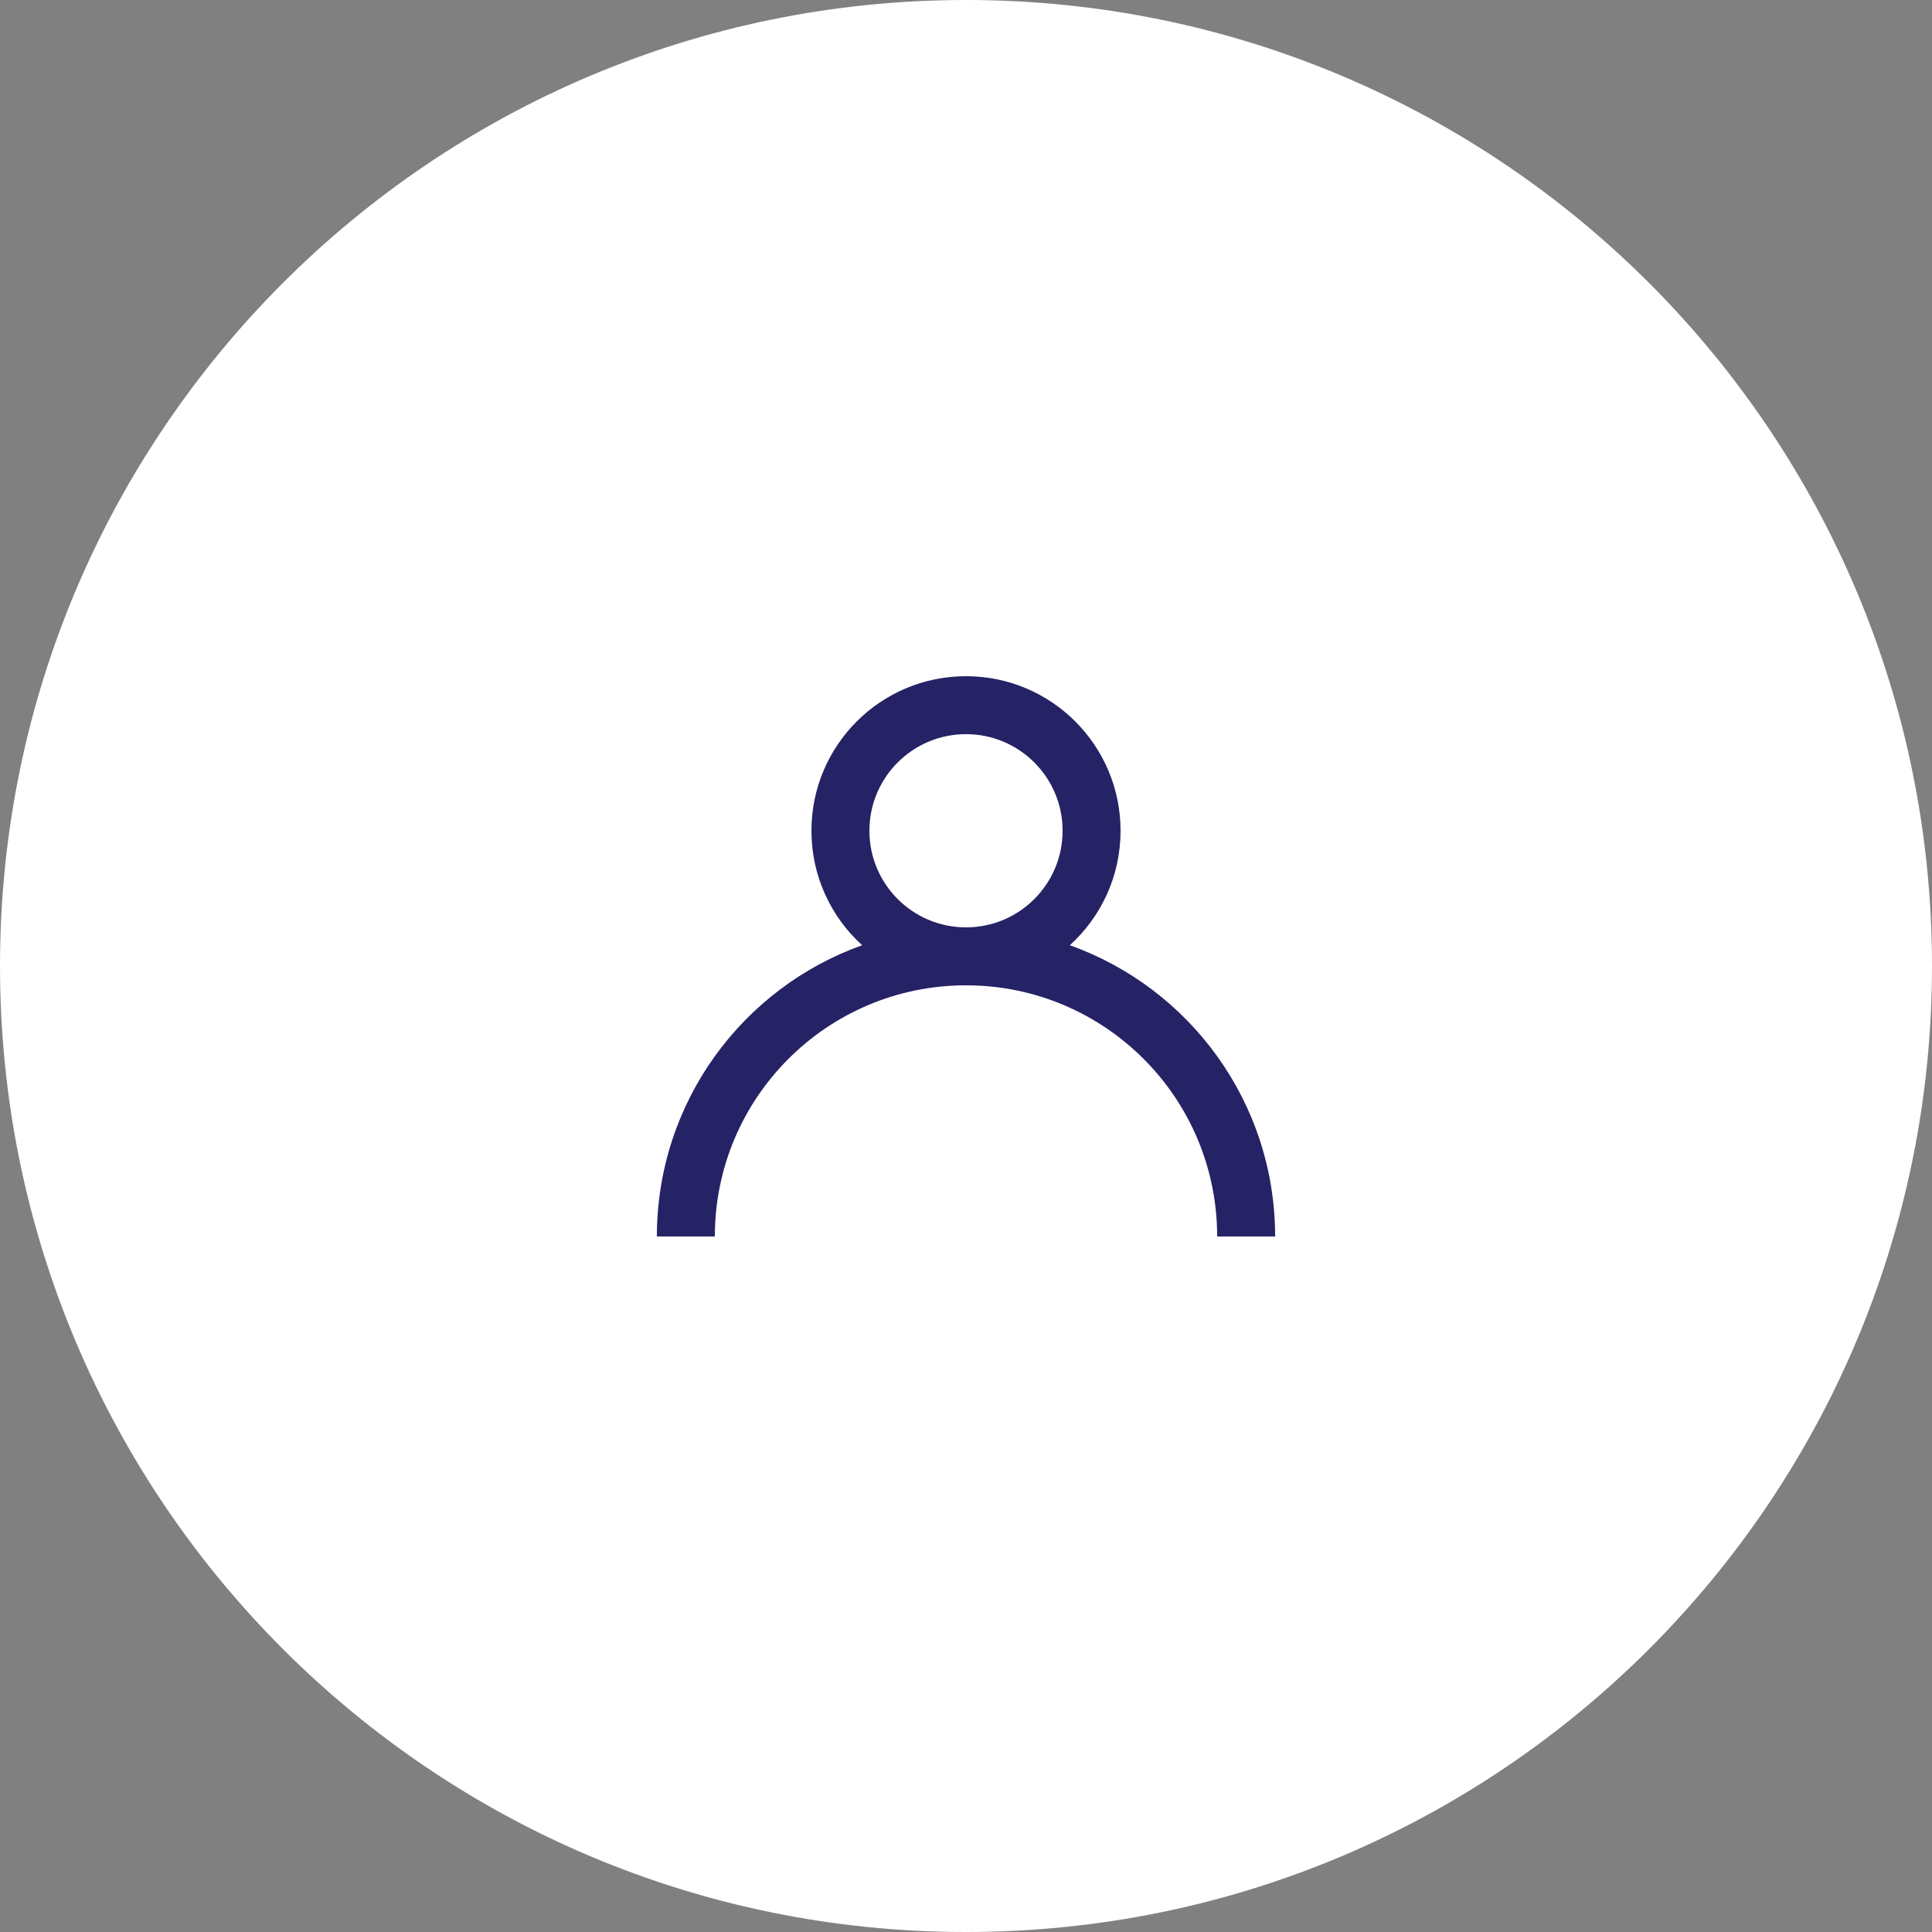
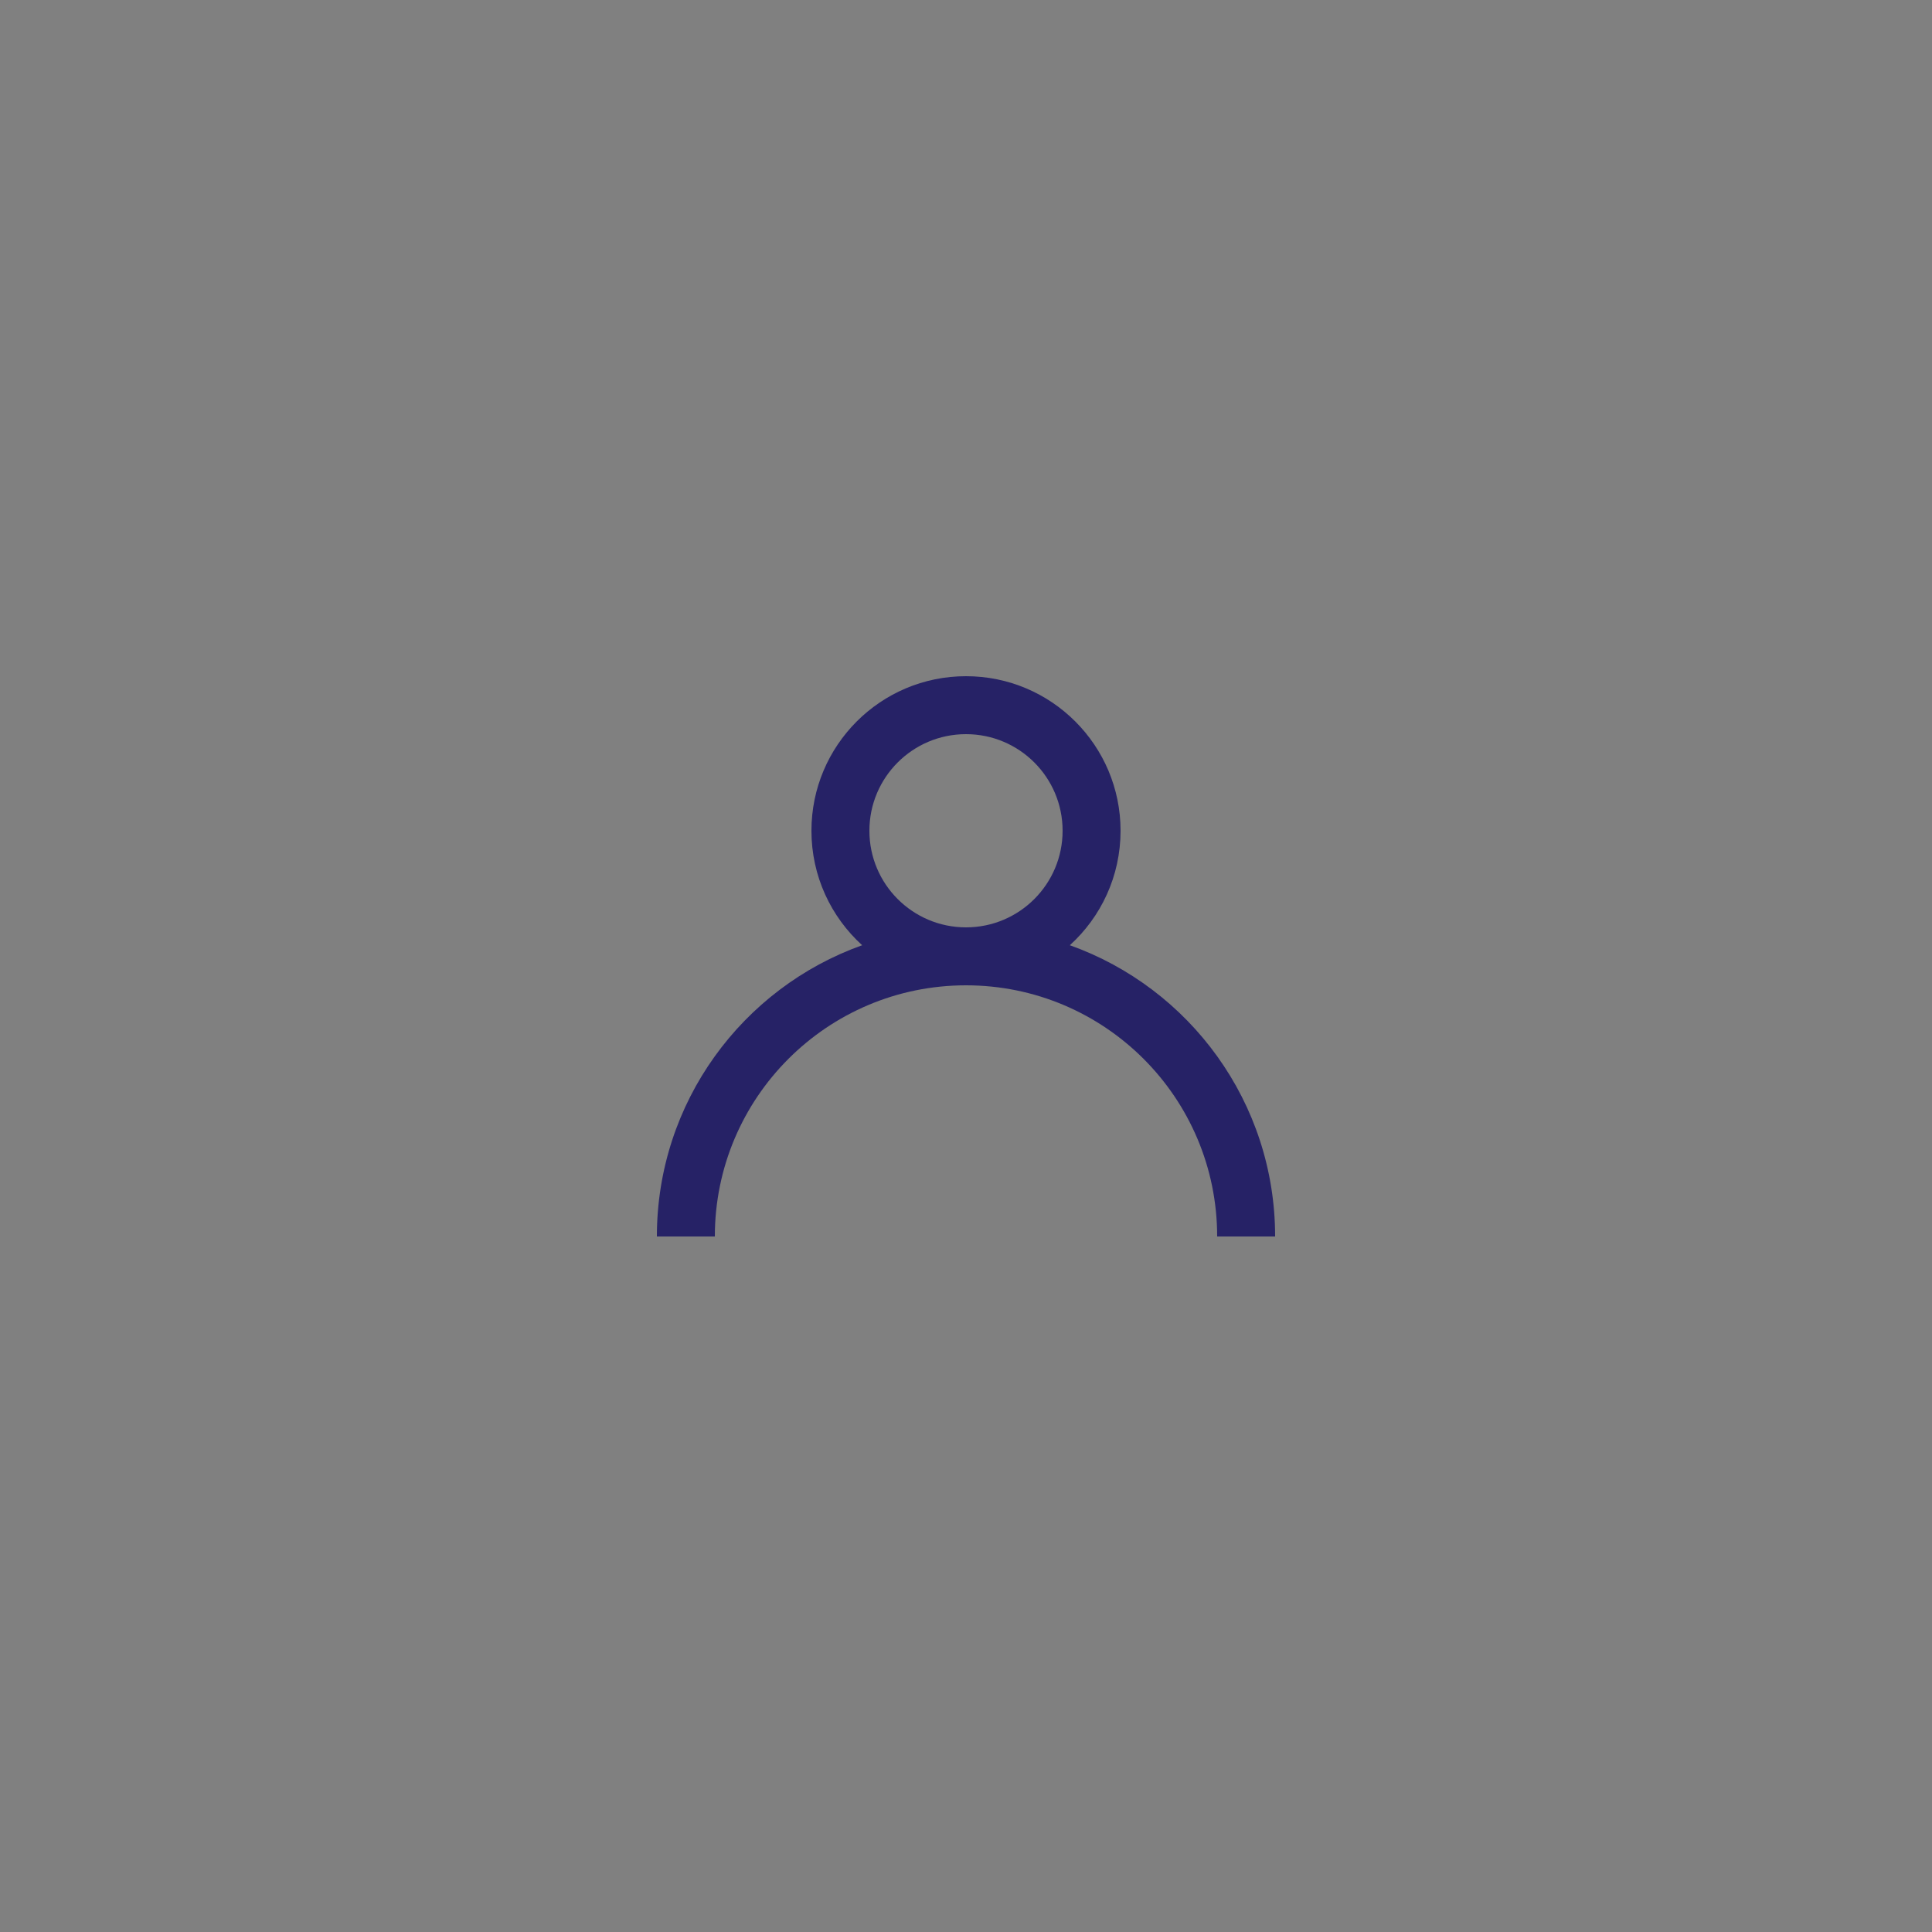
<svg xmlns="http://www.w3.org/2000/svg" width="60" height="60" viewBox="0 0 60 60" fill="none">
  <rect x="0" y="0" width="60" height="60" fill="#808080" stroke="none" />
-   <path fill-rule="evenodd" clip-rule="evenodd" d="M30 60C46.569 60 60 46.569 60 30C60 13.431 46.569 0 30 0C13.431 0 0 13.431 0 30C0 46.569 13.431 60 30 60Z" fill="white" />
  <path fill-rule="evenodd" clip-rule="evenodd" d="M26.775 29.355C25.808 28.477 25.2 27.209 25.2 25.8C25.2 23.149 27.349 21 30 21C32.651 21 34.8 23.149 34.8 25.8C34.8 27.209 34.193 28.477 33.225 29.355C36.941 30.68 39.6 34.23 39.6 38.4H37.8C37.8 34.092 34.308 30.6 30 30.6C25.692 30.6 22.2 34.092 22.2 38.4H20.4C20.4 34.23 23.059 30.68 26.775 29.355ZM30 28.8C31.657 28.8 33 27.457 33 25.8C33 24.143 31.657 22.8 30 22.8C28.343 22.8 27 24.143 27 25.8C27 27.457 28.343 28.8 30 28.8Z" fill="#262266" />
</svg>